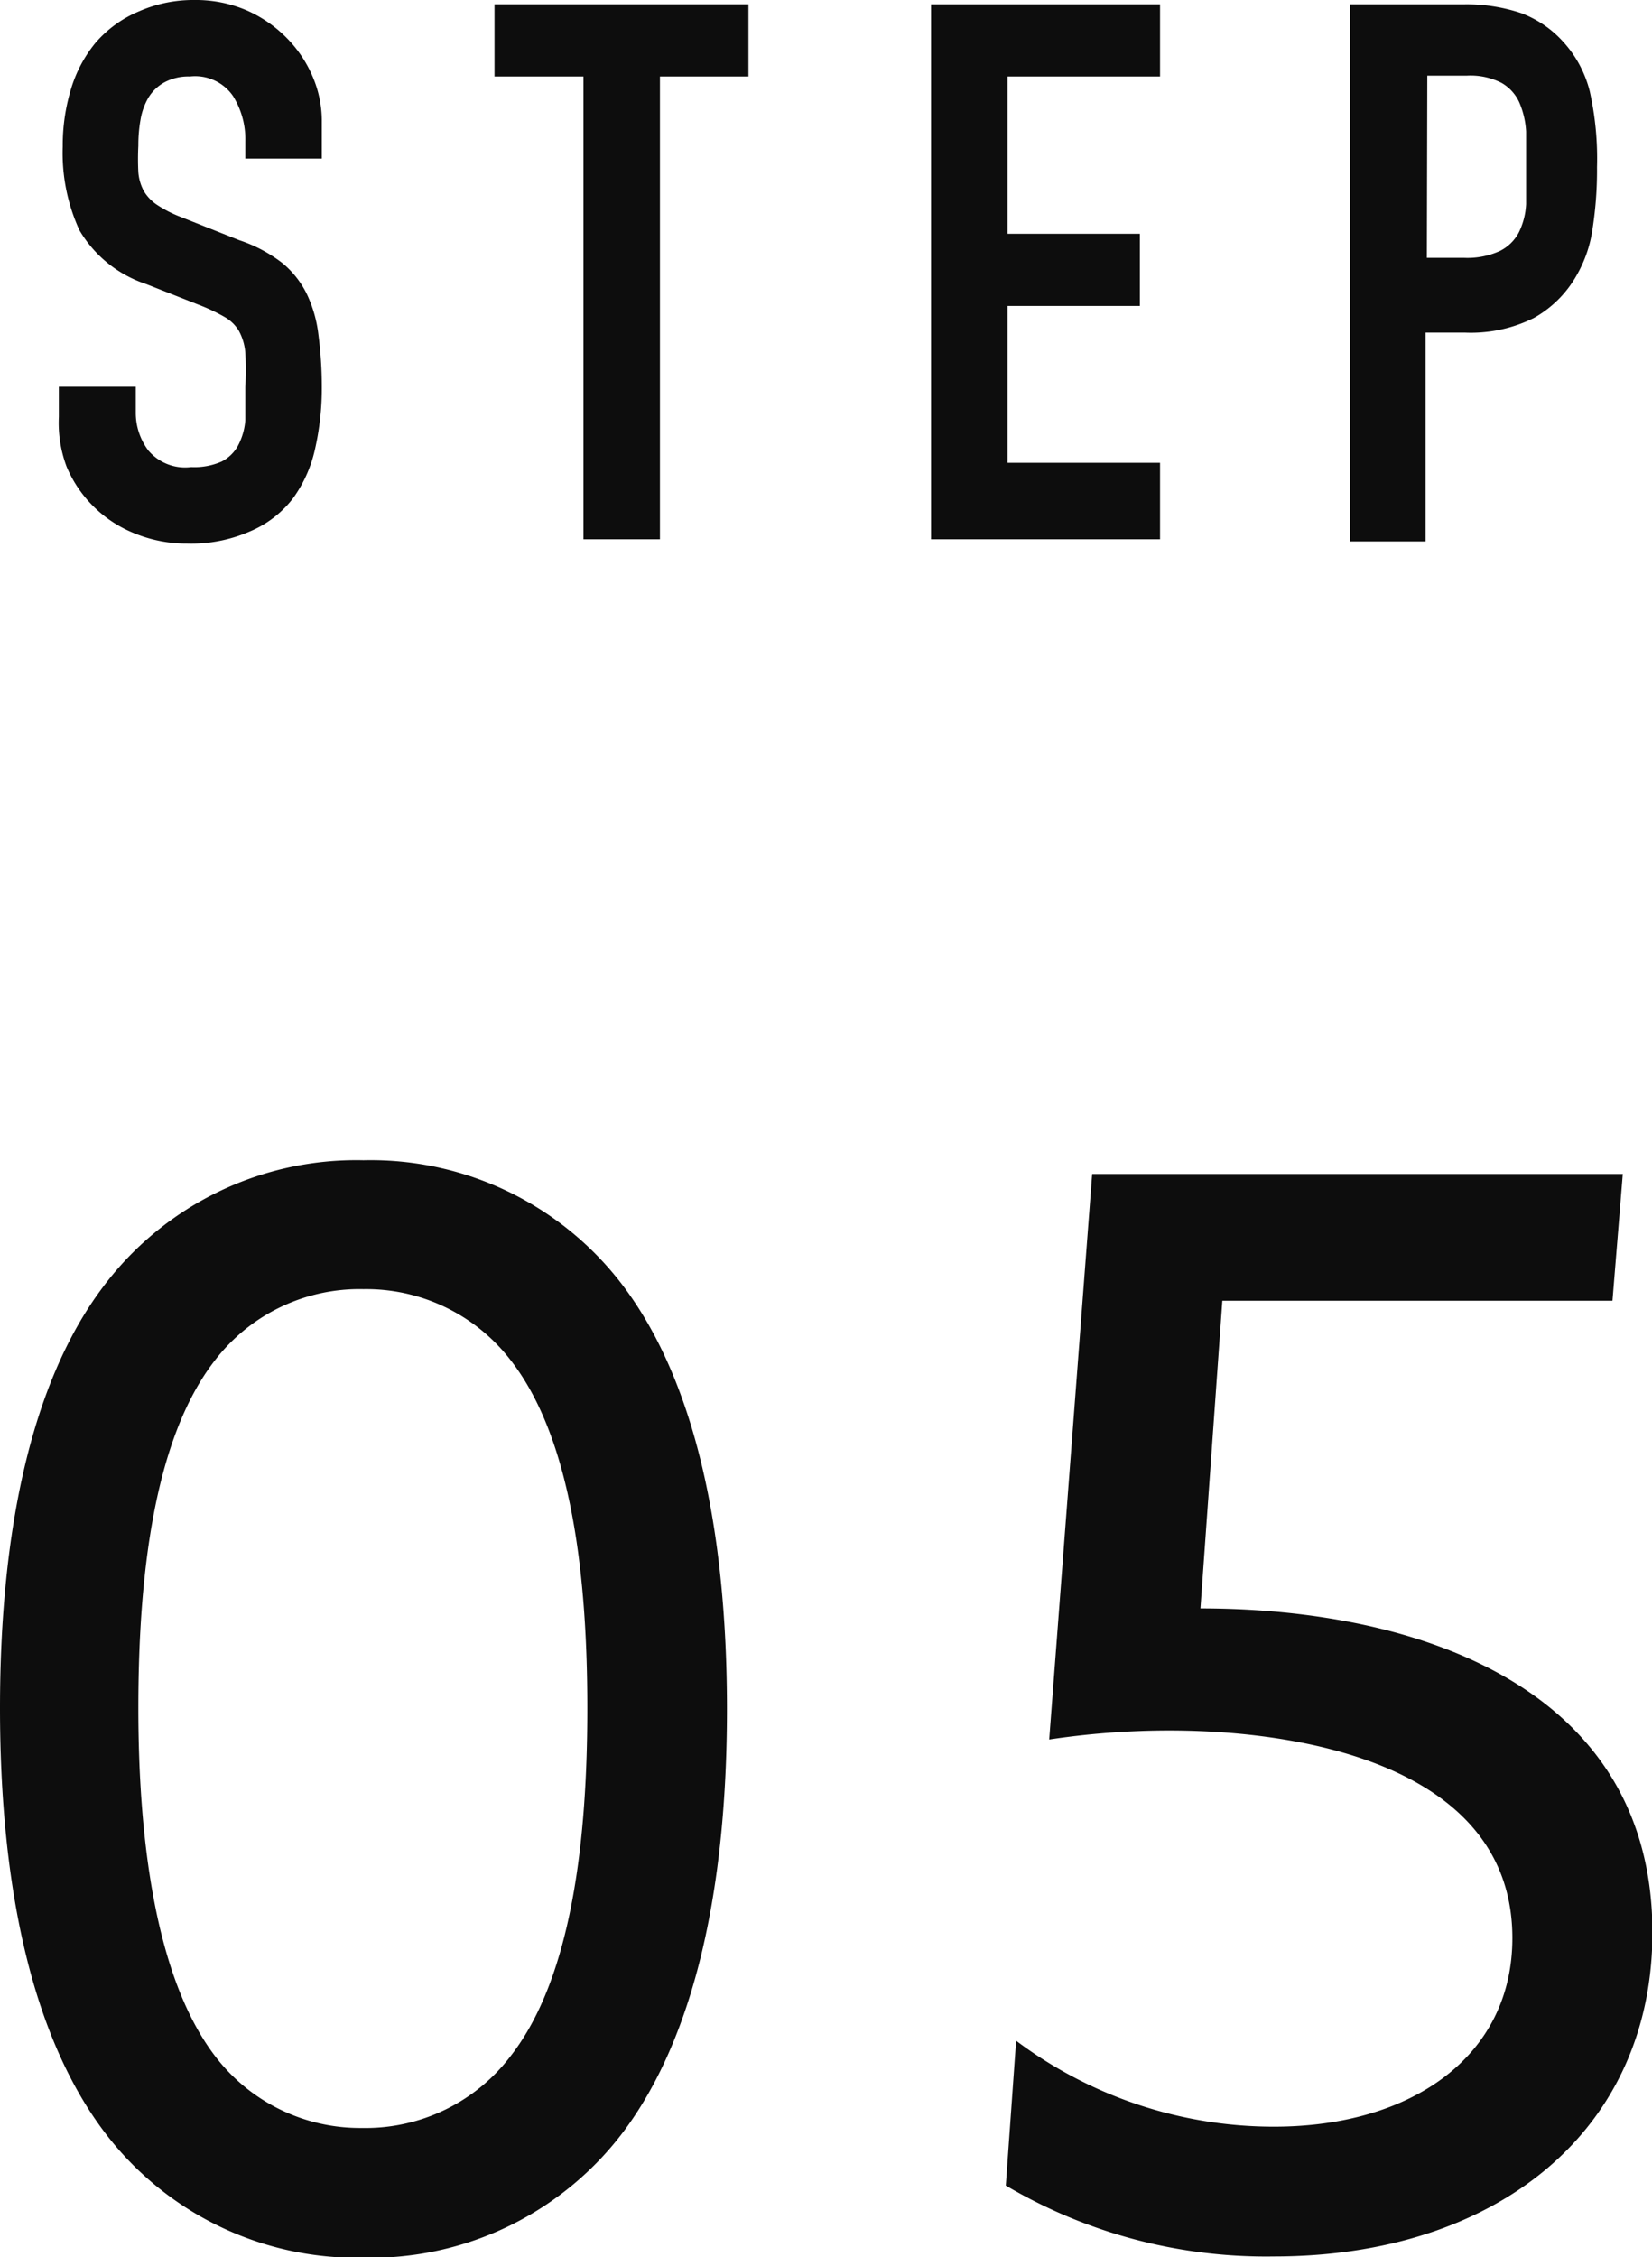
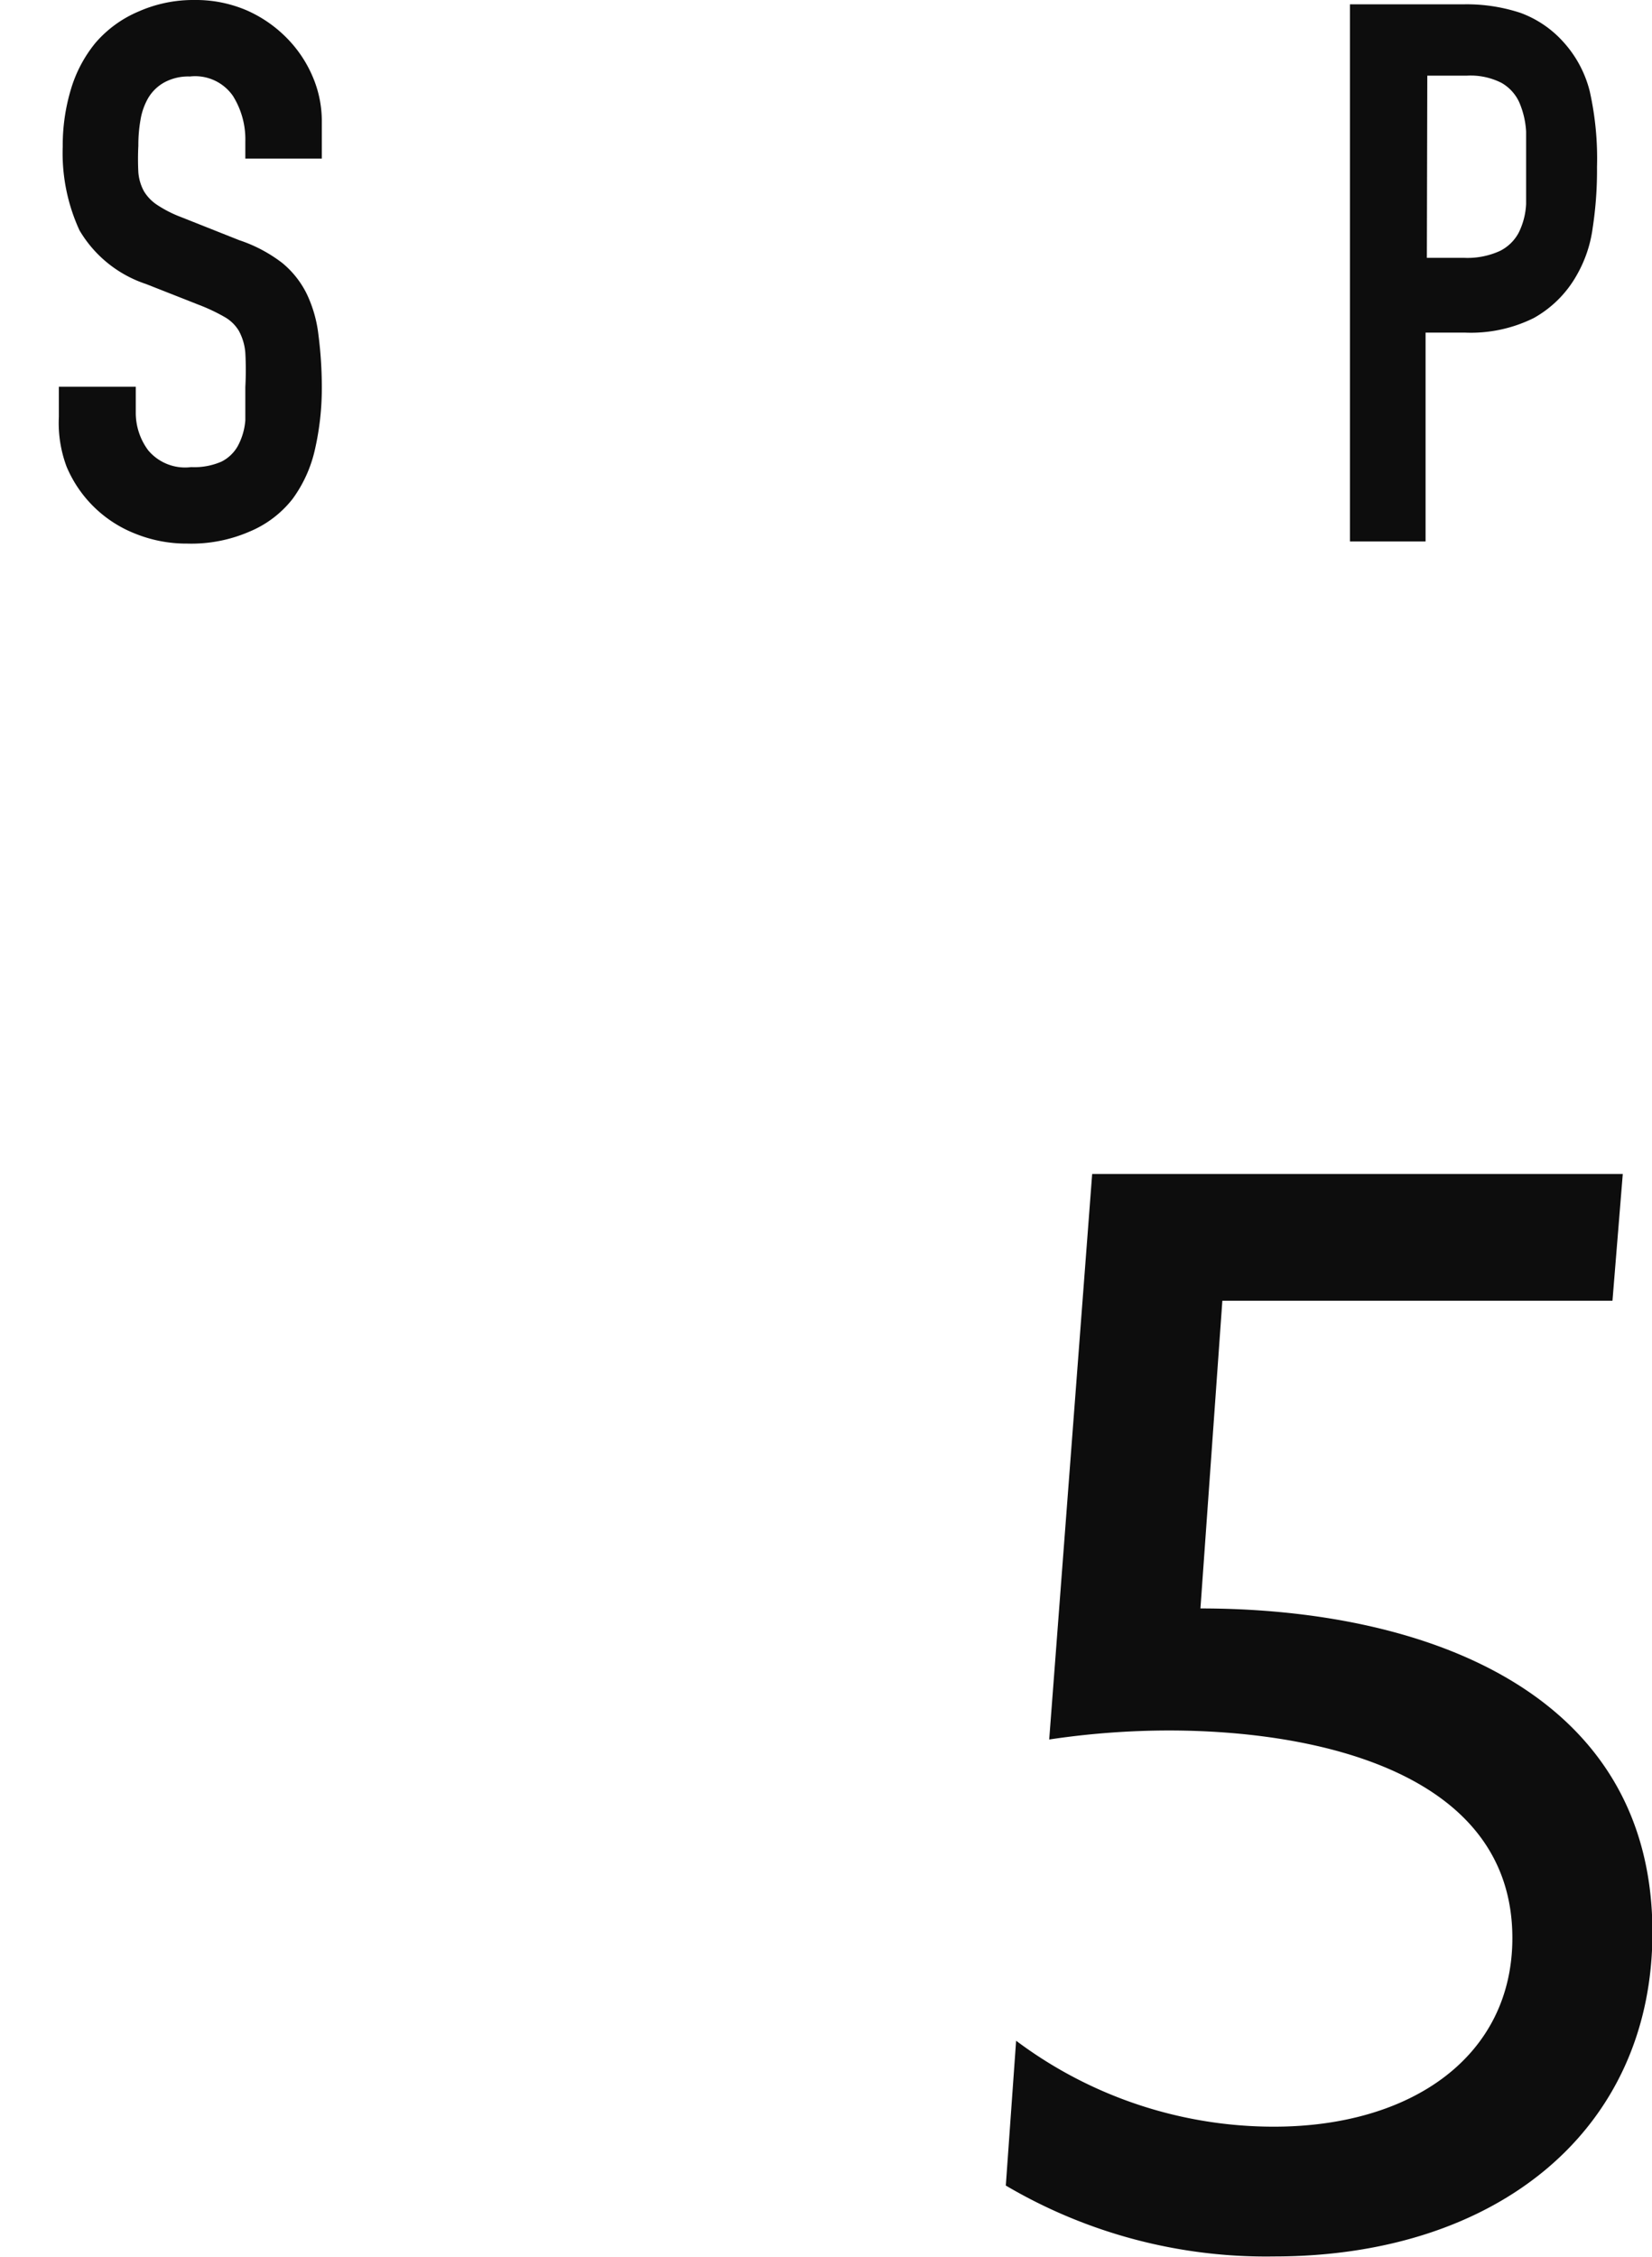
<svg xmlns="http://www.w3.org/2000/svg" viewBox="0 0 38.45 52.53">
  <defs>
    <style>.cls-1{fill:#0d0d0d;}</style>
  </defs>
  <title>fl_05</title>
  <g id="レイヤー_2" data-name="レイヤー 2">
    <g id="レイヤー_1-2" data-name="レイヤー 1">
      <path class="cls-1" d="M7.49,3.69H5.71v-.4a1.9,1.9,0,0,0-.29-1.06,1.07,1.07,0,0,0-1-.45,1.17,1.17,0,0,0-.6.14,1,1,0,0,0-.37.36,1.51,1.51,0,0,0-.18.51,3.35,3.35,0,0,0-.05.6,6.15,6.15,0,0,0,0,.62,1.1,1.1,0,0,0,.13.44,1,1,0,0,0,.31.32,2.8,2.8,0,0,0,.55.28l1.36.54a3.39,3.39,0,0,1,1,.53,2.17,2.17,0,0,1,.57.72,3,3,0,0,1,.27.94A9.48,9.48,0,0,1,7.49,9a6.4,6.4,0,0,1-.16,1.46,3.08,3.08,0,0,1-.52,1.15,2.48,2.48,0,0,1-1,.76,3.4,3.4,0,0,1-1.45.28,3.18,3.18,0,0,1-1.21-.23,2.87,2.87,0,0,1-1.6-1.56A2.9,2.9,0,0,1,1.37,9.7V9H3.16V9.6a1.46,1.46,0,0,0,.29.88,1.12,1.12,0,0,0,1,.39,1.57,1.57,0,0,0,.71-.13.9.9,0,0,0,.38-.37,1.51,1.51,0,0,0,.17-.59q0-.35,0-.77a7.5,7.5,0,0,0,0-.8,1.28,1.28,0,0,0-.15-.51.91.91,0,0,0-.31-.31,4.22,4.22,0,0,0-.53-.26L3.4,6.61A2.83,2.83,0,0,1,1.85,5.36a4.3,4.3,0,0,1-.39-1.95,4.52,4.52,0,0,1,.19-1.33A3.09,3.09,0,0,1,2.22,1a2.71,2.71,0,0,1,1-.73A3.14,3.14,0,0,1,4.52,0,3,3,0,0,1,5.74.24a3,3,0,0,1,.94.65,2.88,2.88,0,0,1,.6.9,2.62,2.62,0,0,1,.21,1Z" />
-       <path class="cls-1" d="M13.58,1.78H11.51V.1h5.91V1.78H15.36V12.55H13.58Z" />
-       <path class="cls-1" d="M21.67.1H27V1.78H23.45V5.44h3.08V7.12H23.45v3.65H27v1.78H21.67Z" />
      <path class="cls-1" d="M31.42.1H34.1A4,4,0,0,1,35.39.3a2.49,2.49,0,0,1,1,.68A2.67,2.67,0,0,1,37,2.12a7.16,7.16,0,0,1,.17,1.77,8.86,8.86,0,0,1-.1,1.41A3,3,0,0,1,36.7,6.4a2.6,2.6,0,0,1-1,1,3.29,3.29,0,0,1-1.61.34h-.91v4.86H31.42ZM33.21,6h.86a1.82,1.82,0,0,0,.84-.16,1,1,0,0,0,.44-.43,1.68,1.68,0,0,0,.17-.66q0-.38,0-.86t0-.83a2,2,0,0,0-.16-.68,1,1,0,0,0-.41-.45,1.59,1.59,0,0,0-.8-.17h-.93Z" />
-       <path class="cls-1" d="M2.36,49.52C.75,47.32,0,43.93,0,39.75S.75,32.17,2.36,30a7.36,7.36,0,0,1,6.1-3,7.36,7.36,0,0,1,6.1,3c1.61,2.19,2.36,5.59,2.36,9.77s-.75,7.57-2.36,9.77a7.36,7.36,0,0,1-6.1,3A7.36,7.36,0,0,1,2.36,49.52Zm9.53-1.68c1.44-1.85,1.78-5.11,1.78-8.09s-.34-6.24-1.78-8.09A4.24,4.24,0,0,0,8.46,30,4.24,4.24,0,0,0,5,31.66c-1.44,1.85-1.78,5.11-1.78,8.09S3.6,46,5,47.84a4.24,4.24,0,0,0,3.43,1.68A4.24,4.24,0,0,0,11.89,47.84Z" />
      <path class="cls-1" d="M23.65,47.49a10,10,0,0,0,6,2c3.22,0,5.55-1.65,5.55-4.39,0-3.84-4.52-4.83-8-4.83a18.93,18.93,0,0,0-2.78.21l1-13.16H37.77l-.24,2.95H28.45l-.51,7.16c5.14,0,10.52,1.89,10.52,7.54,0,4.59-3.6,7.54-8.81,7.54a11.93,11.93,0,0,1-6.24-1.65Z" />
    </g>
  </g>
</svg>